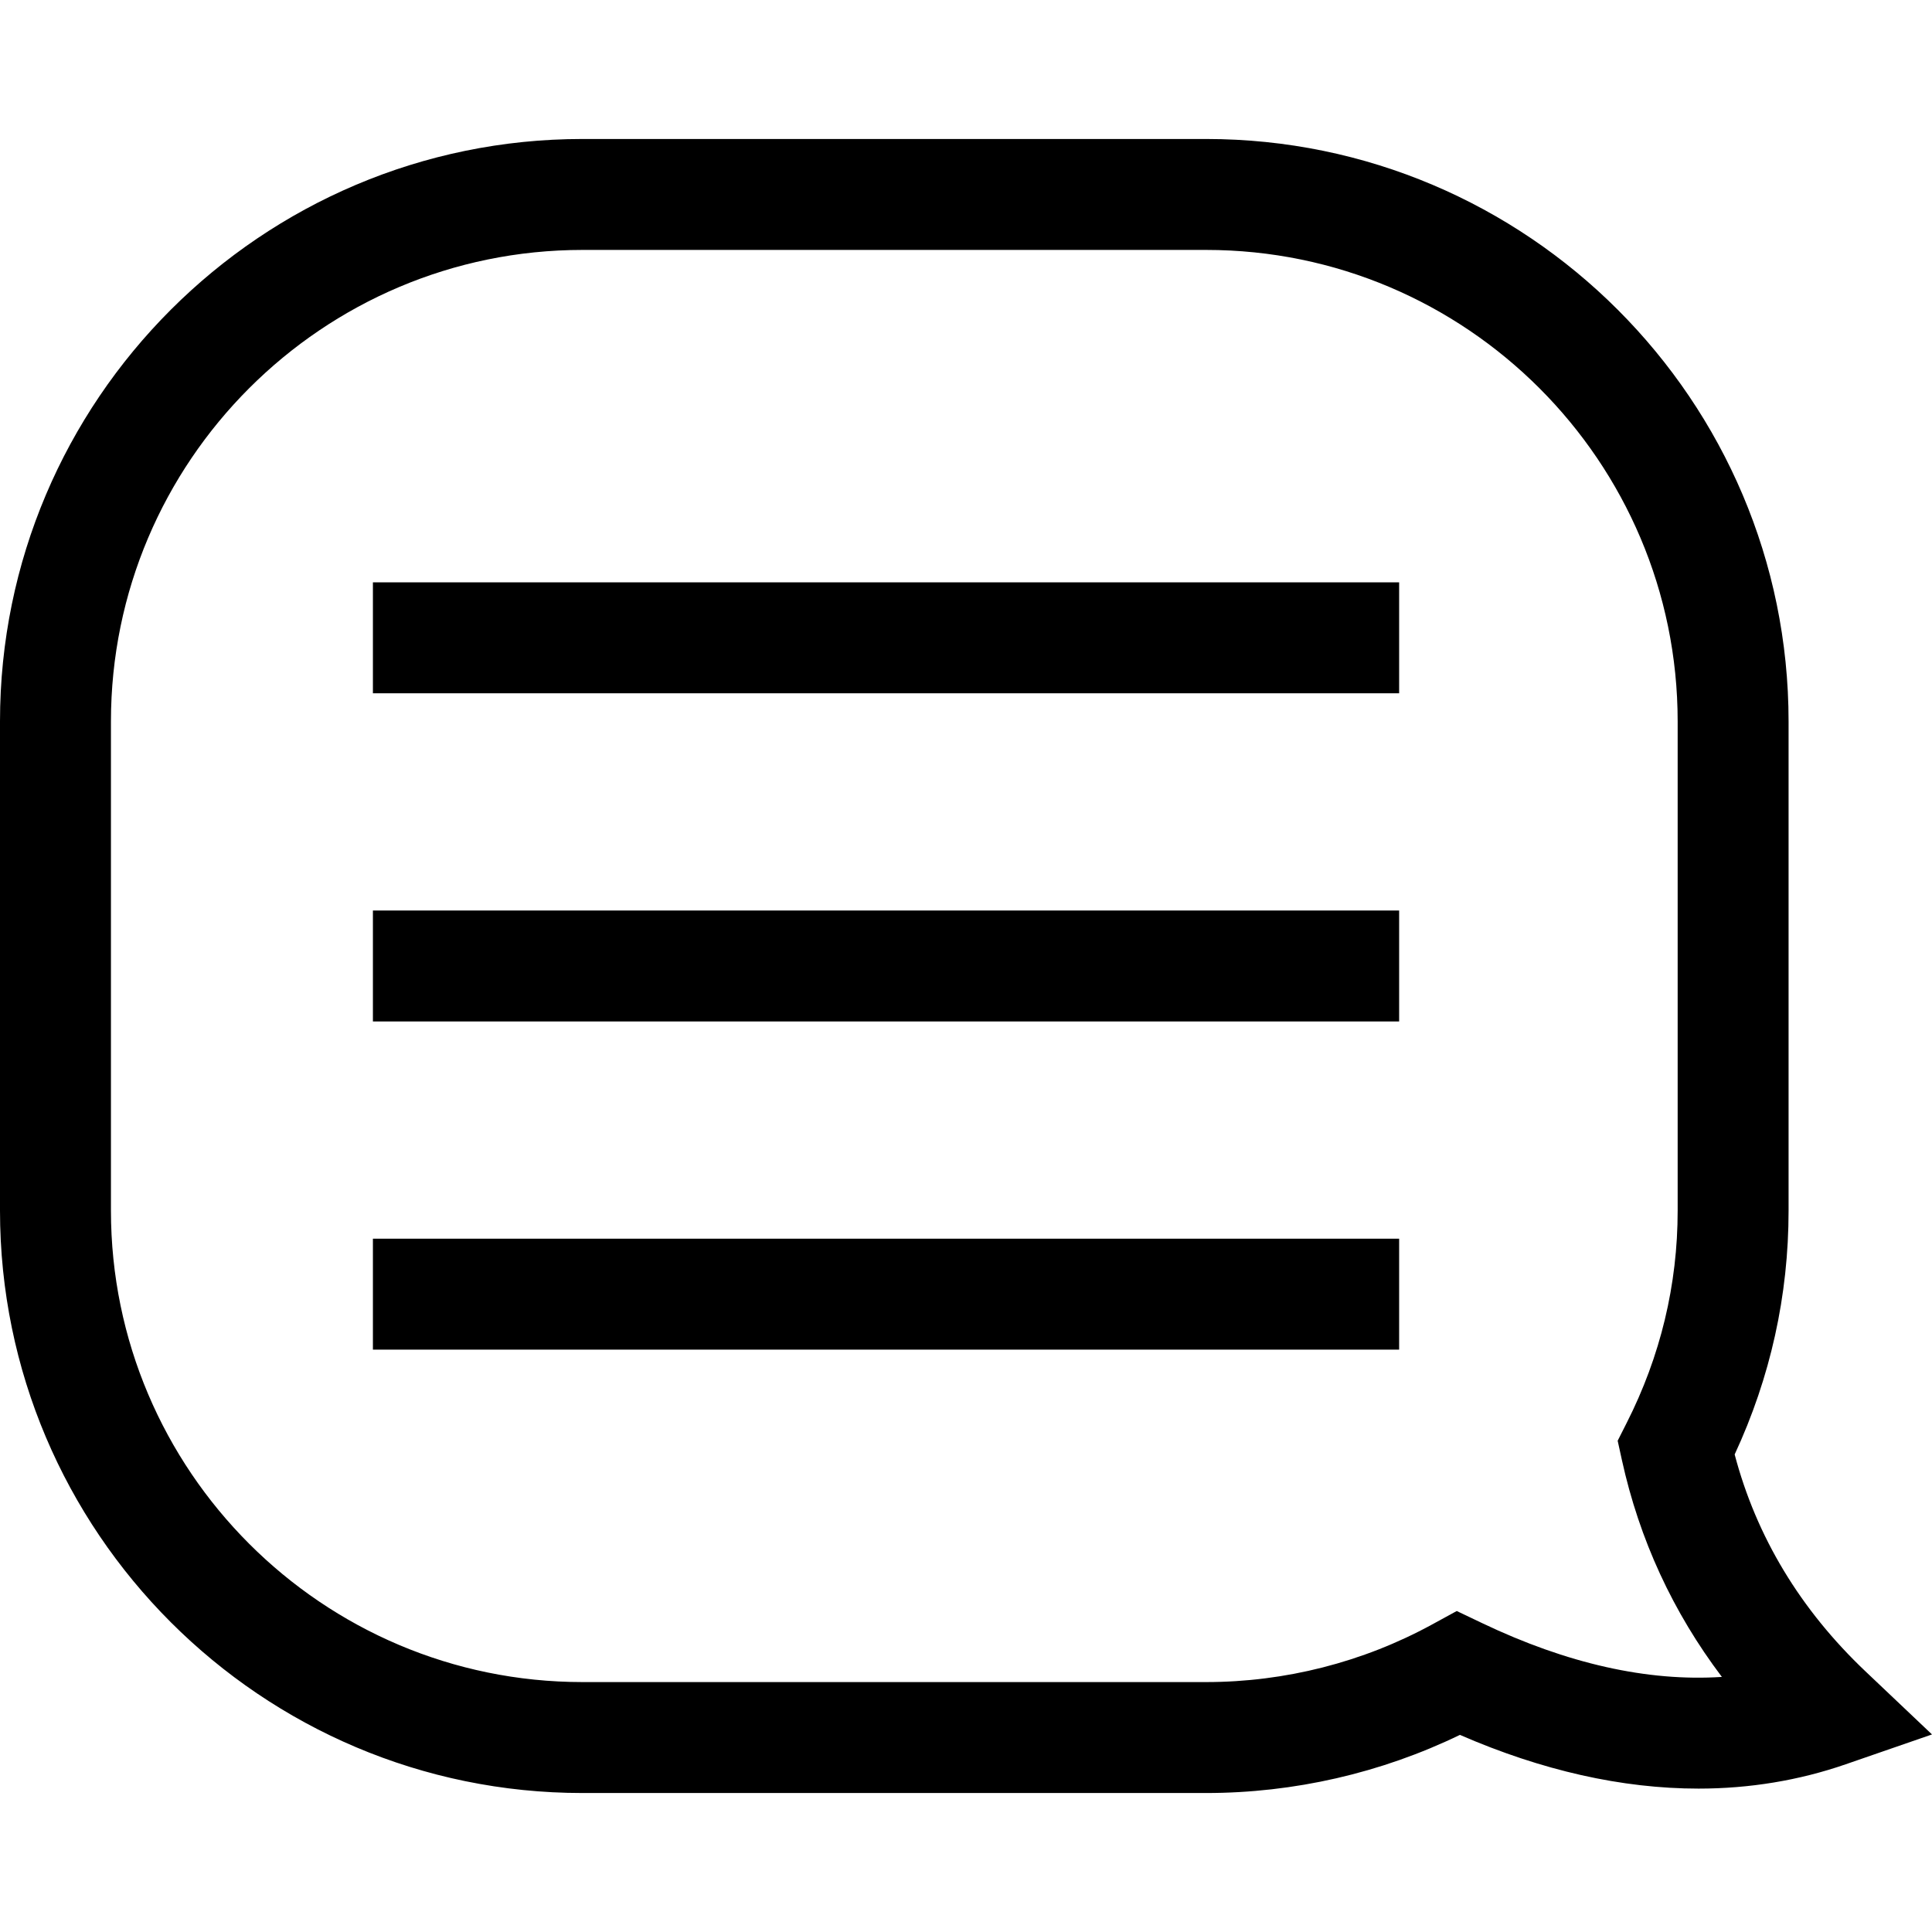
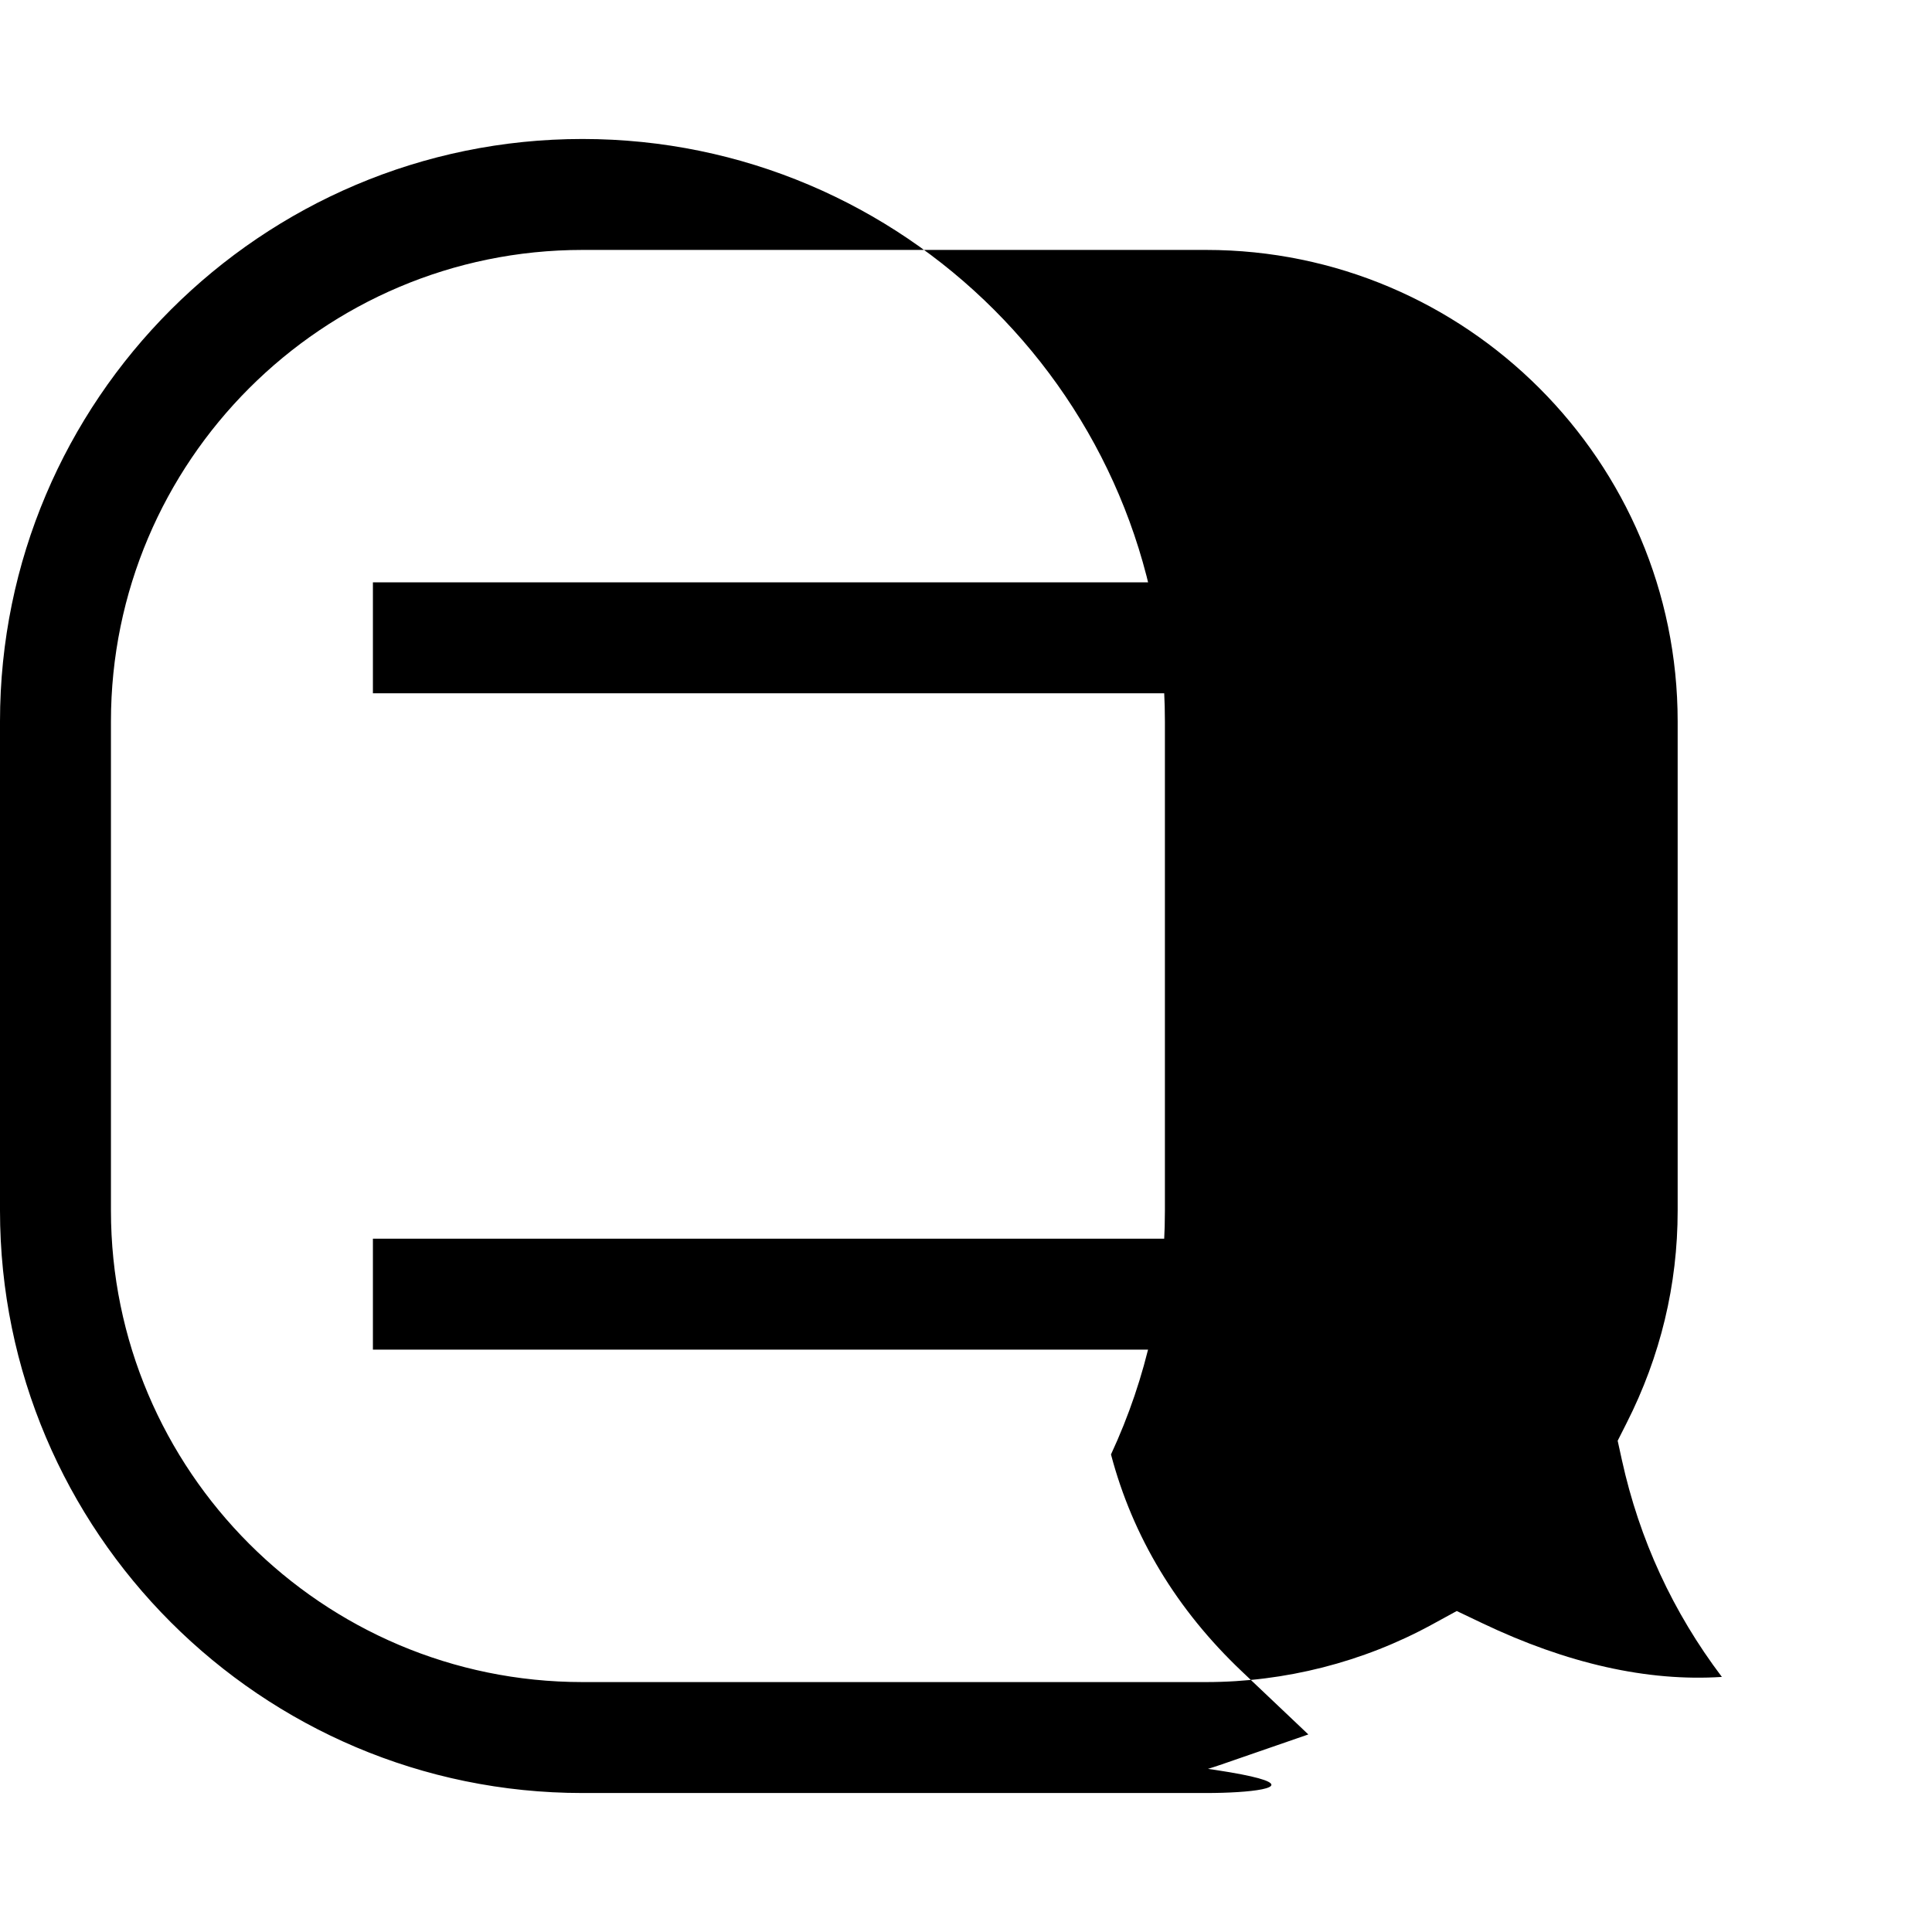
<svg xmlns="http://www.w3.org/2000/svg" version="1.1" id="Capa_1" x="0px" y="0px" viewBox="0 0 69.657 69.657" style="enable-background:new 0 0 69.657 69.657;" xml:space="preserve">
  <g>
-     <path d="M43.486,64.646H21c-11.58,0-21-9.421-21-21V26.011c0-11.58,9.42-21,21-21h22.486c11.579,0,21,9.42,21,21v17.635   c0,3.06-0.653,6.014-1.944,8.793c0.783,2.967,2.37,5.599,4.725,7.829l2.39,2.266l-3.111,1.076   c-1.681,0.582-3.466,0.877-5.306,0.877l0,0c-2.758,0-5.647-0.65-8.603-1.937C49.798,63.925,46.655,64.646,43.486,64.646z M21,9.011   c-9.374,0-17,7.626-17,17v17.635c0,9.374,7.626,17,17,17h22.486c2.843,0,5.657-0.717,8.139-2.072l0.897-0.49l0.923,0.44   c3.046,1.453,5.95,2.111,8.636,1.936c-1.765-2.335-2.974-4.953-3.604-7.817l-0.153-0.698l0.322-0.637   c1.222-2.409,1.841-4.986,1.841-7.661V26.011c0-9.374-7.626-17-17-17H21z" />
+     <path d="M43.486,64.646H21c-11.58,0-21-9.421-21-21V26.011c0-11.58,9.42-21,21-21c11.579,0,21,9.42,21,21v17.635   c0,3.06-0.653,6.014-1.944,8.793c0.783,2.967,2.37,5.599,4.725,7.829l2.39,2.266l-3.111,1.076   c-1.681,0.582-3.466,0.877-5.306,0.877l0,0c-2.758,0-5.647-0.65-8.603-1.937C49.798,63.925,46.655,64.646,43.486,64.646z M21,9.011   c-9.374,0-17,7.626-17,17v17.635c0,9.374,7.626,17,17,17h22.486c2.843,0,5.657-0.717,8.139-2.072l0.897-0.49l0.923,0.44   c3.046,1.453,5.95,2.111,8.636,1.936c-1.765-2.335-2.974-4.953-3.604-7.817l-0.153-0.698l0.322-0.637   c1.222-2.409,1.841-4.986,1.841-7.661V26.011c0-9.374-7.626-17-17-17H21z" />
    <rect x="13.445" y="20.996" width="37" height="4" />
-     <rect x="13.445" y="32.828" width="37" height="4" />
    <rect x="13.445" y="44.66" width="37" height="4" />
  </g>
  <g>
</g>
  <g>
</g>
  <g>
</g>
  <g>
</g>
  <g>
</g>
  <g>
</g>
  <g>
</g>
  <g>
</g>
  <g>
</g>
  <g>
</g>
  <g>
</g>
  <g>
</g>
  <g>
</g>
  <g>
</g>
  <g>
</g>
</svg>